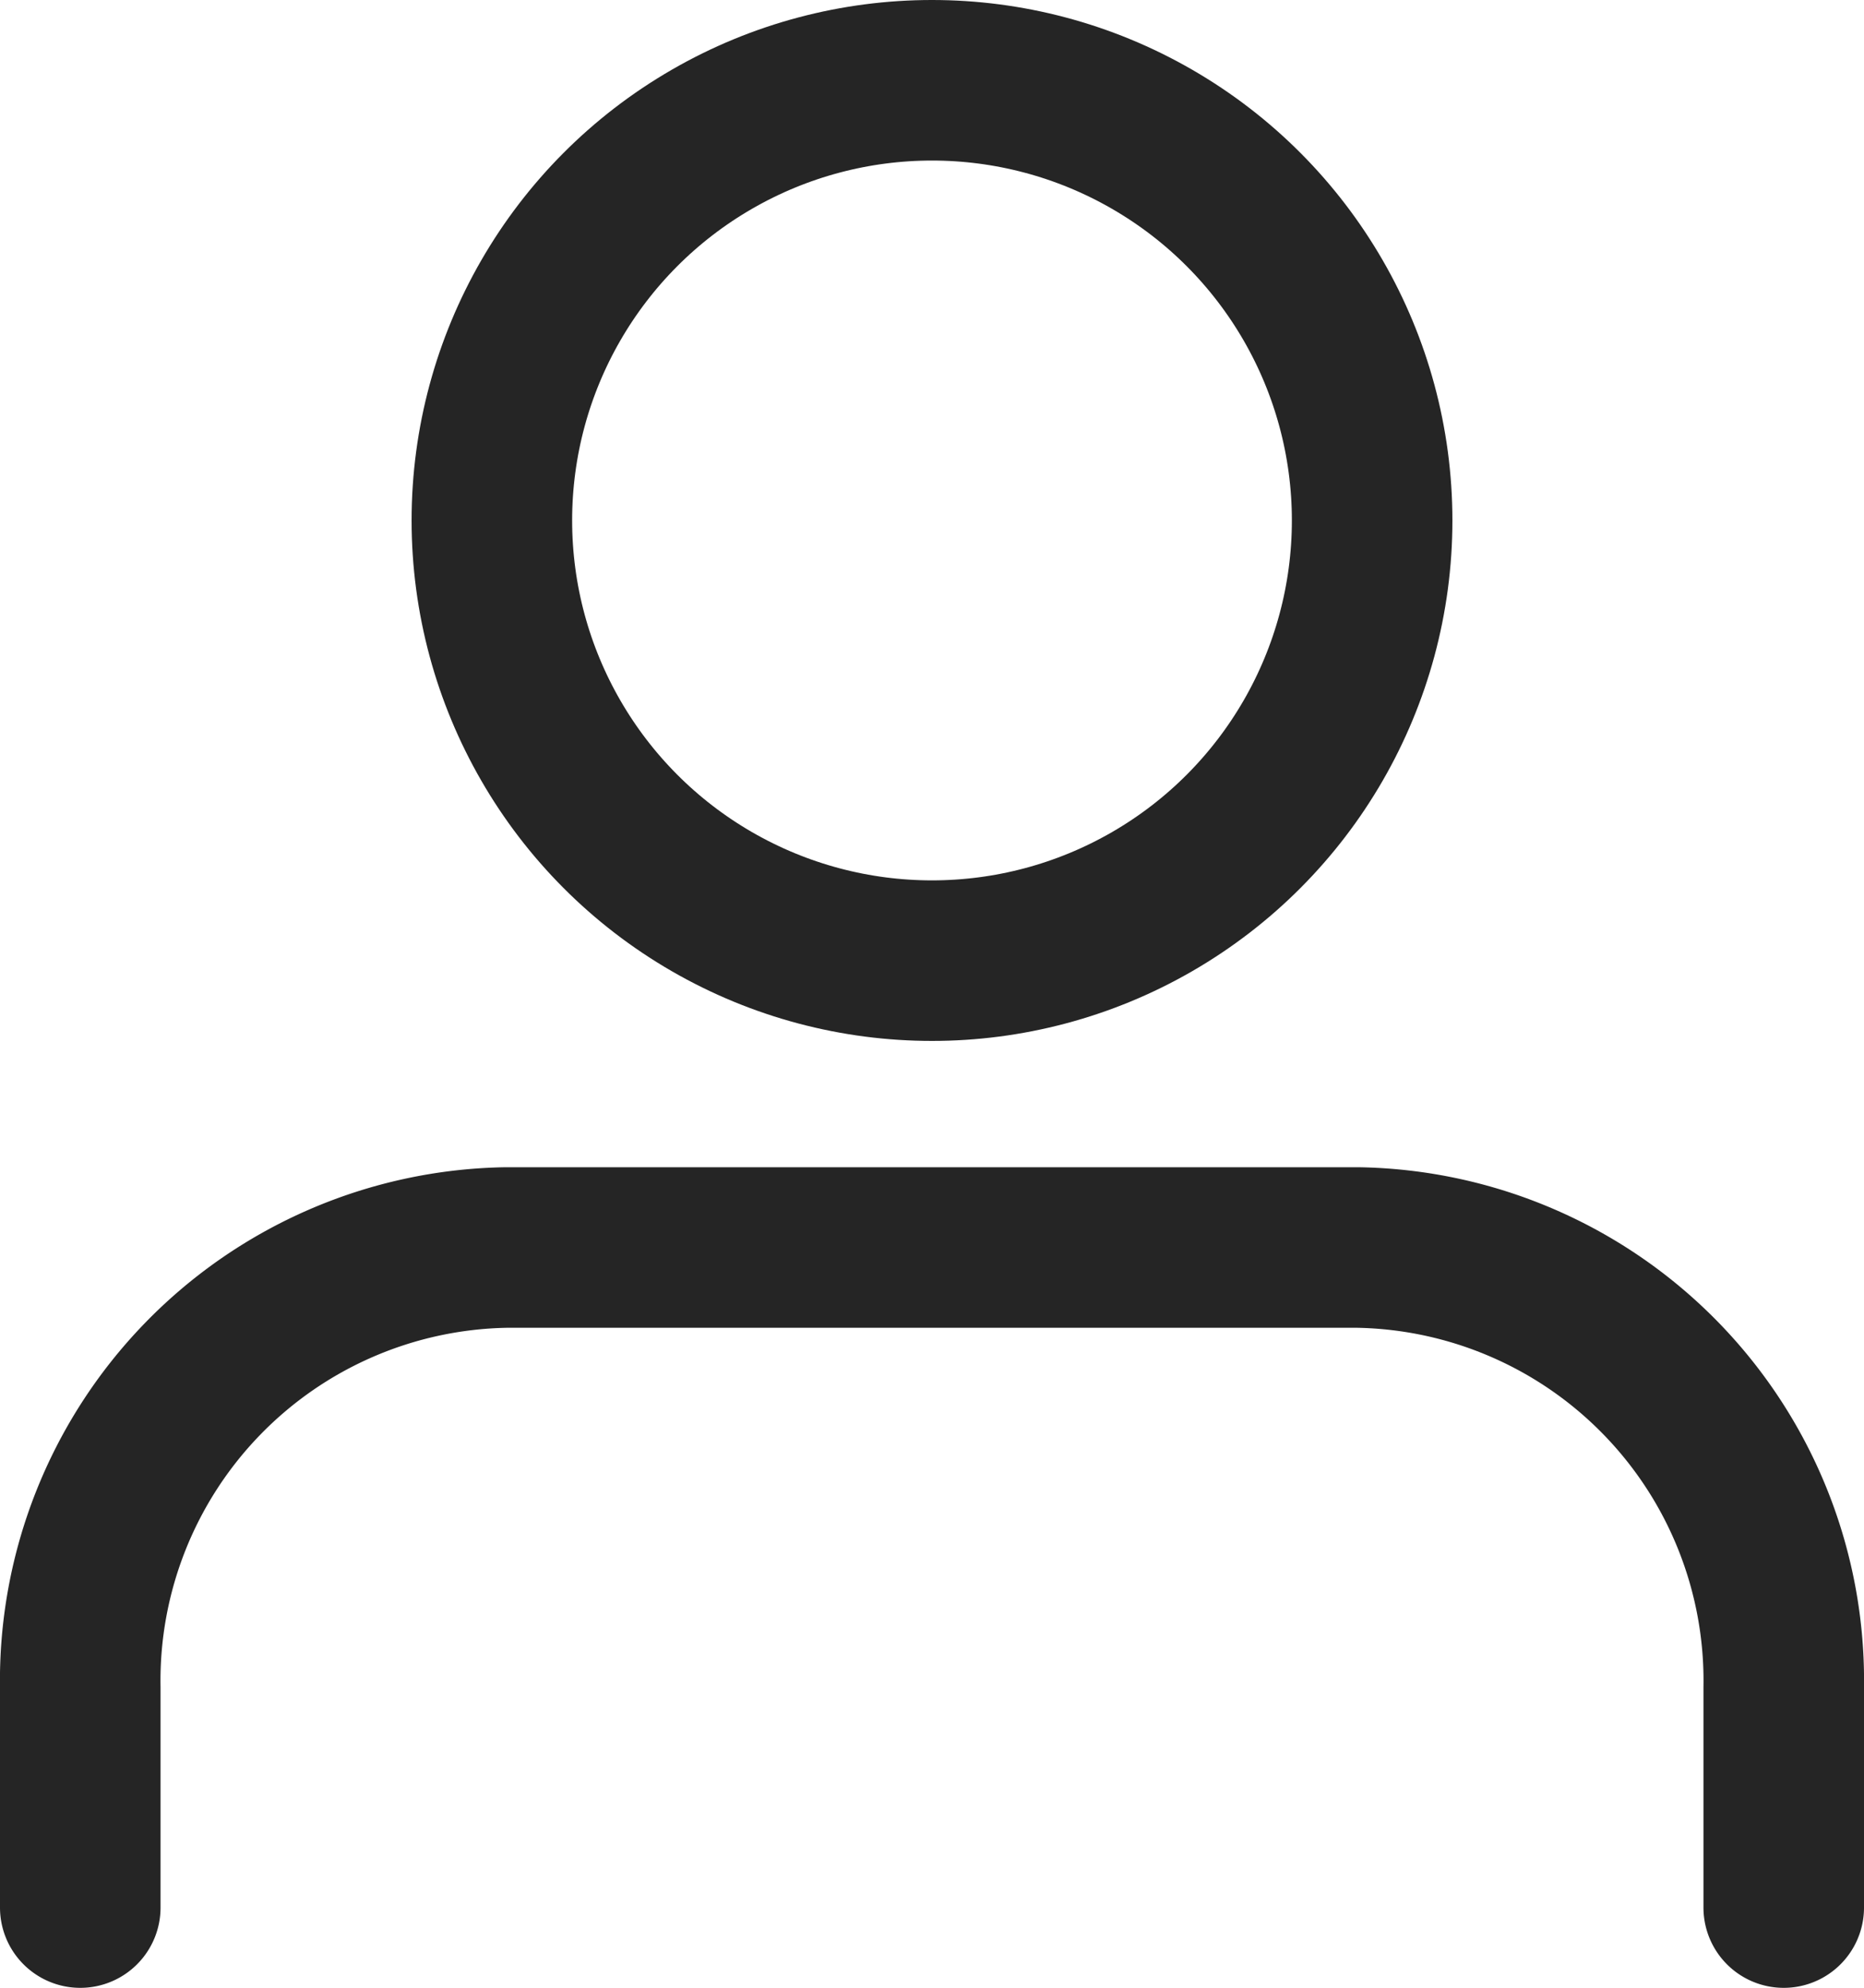
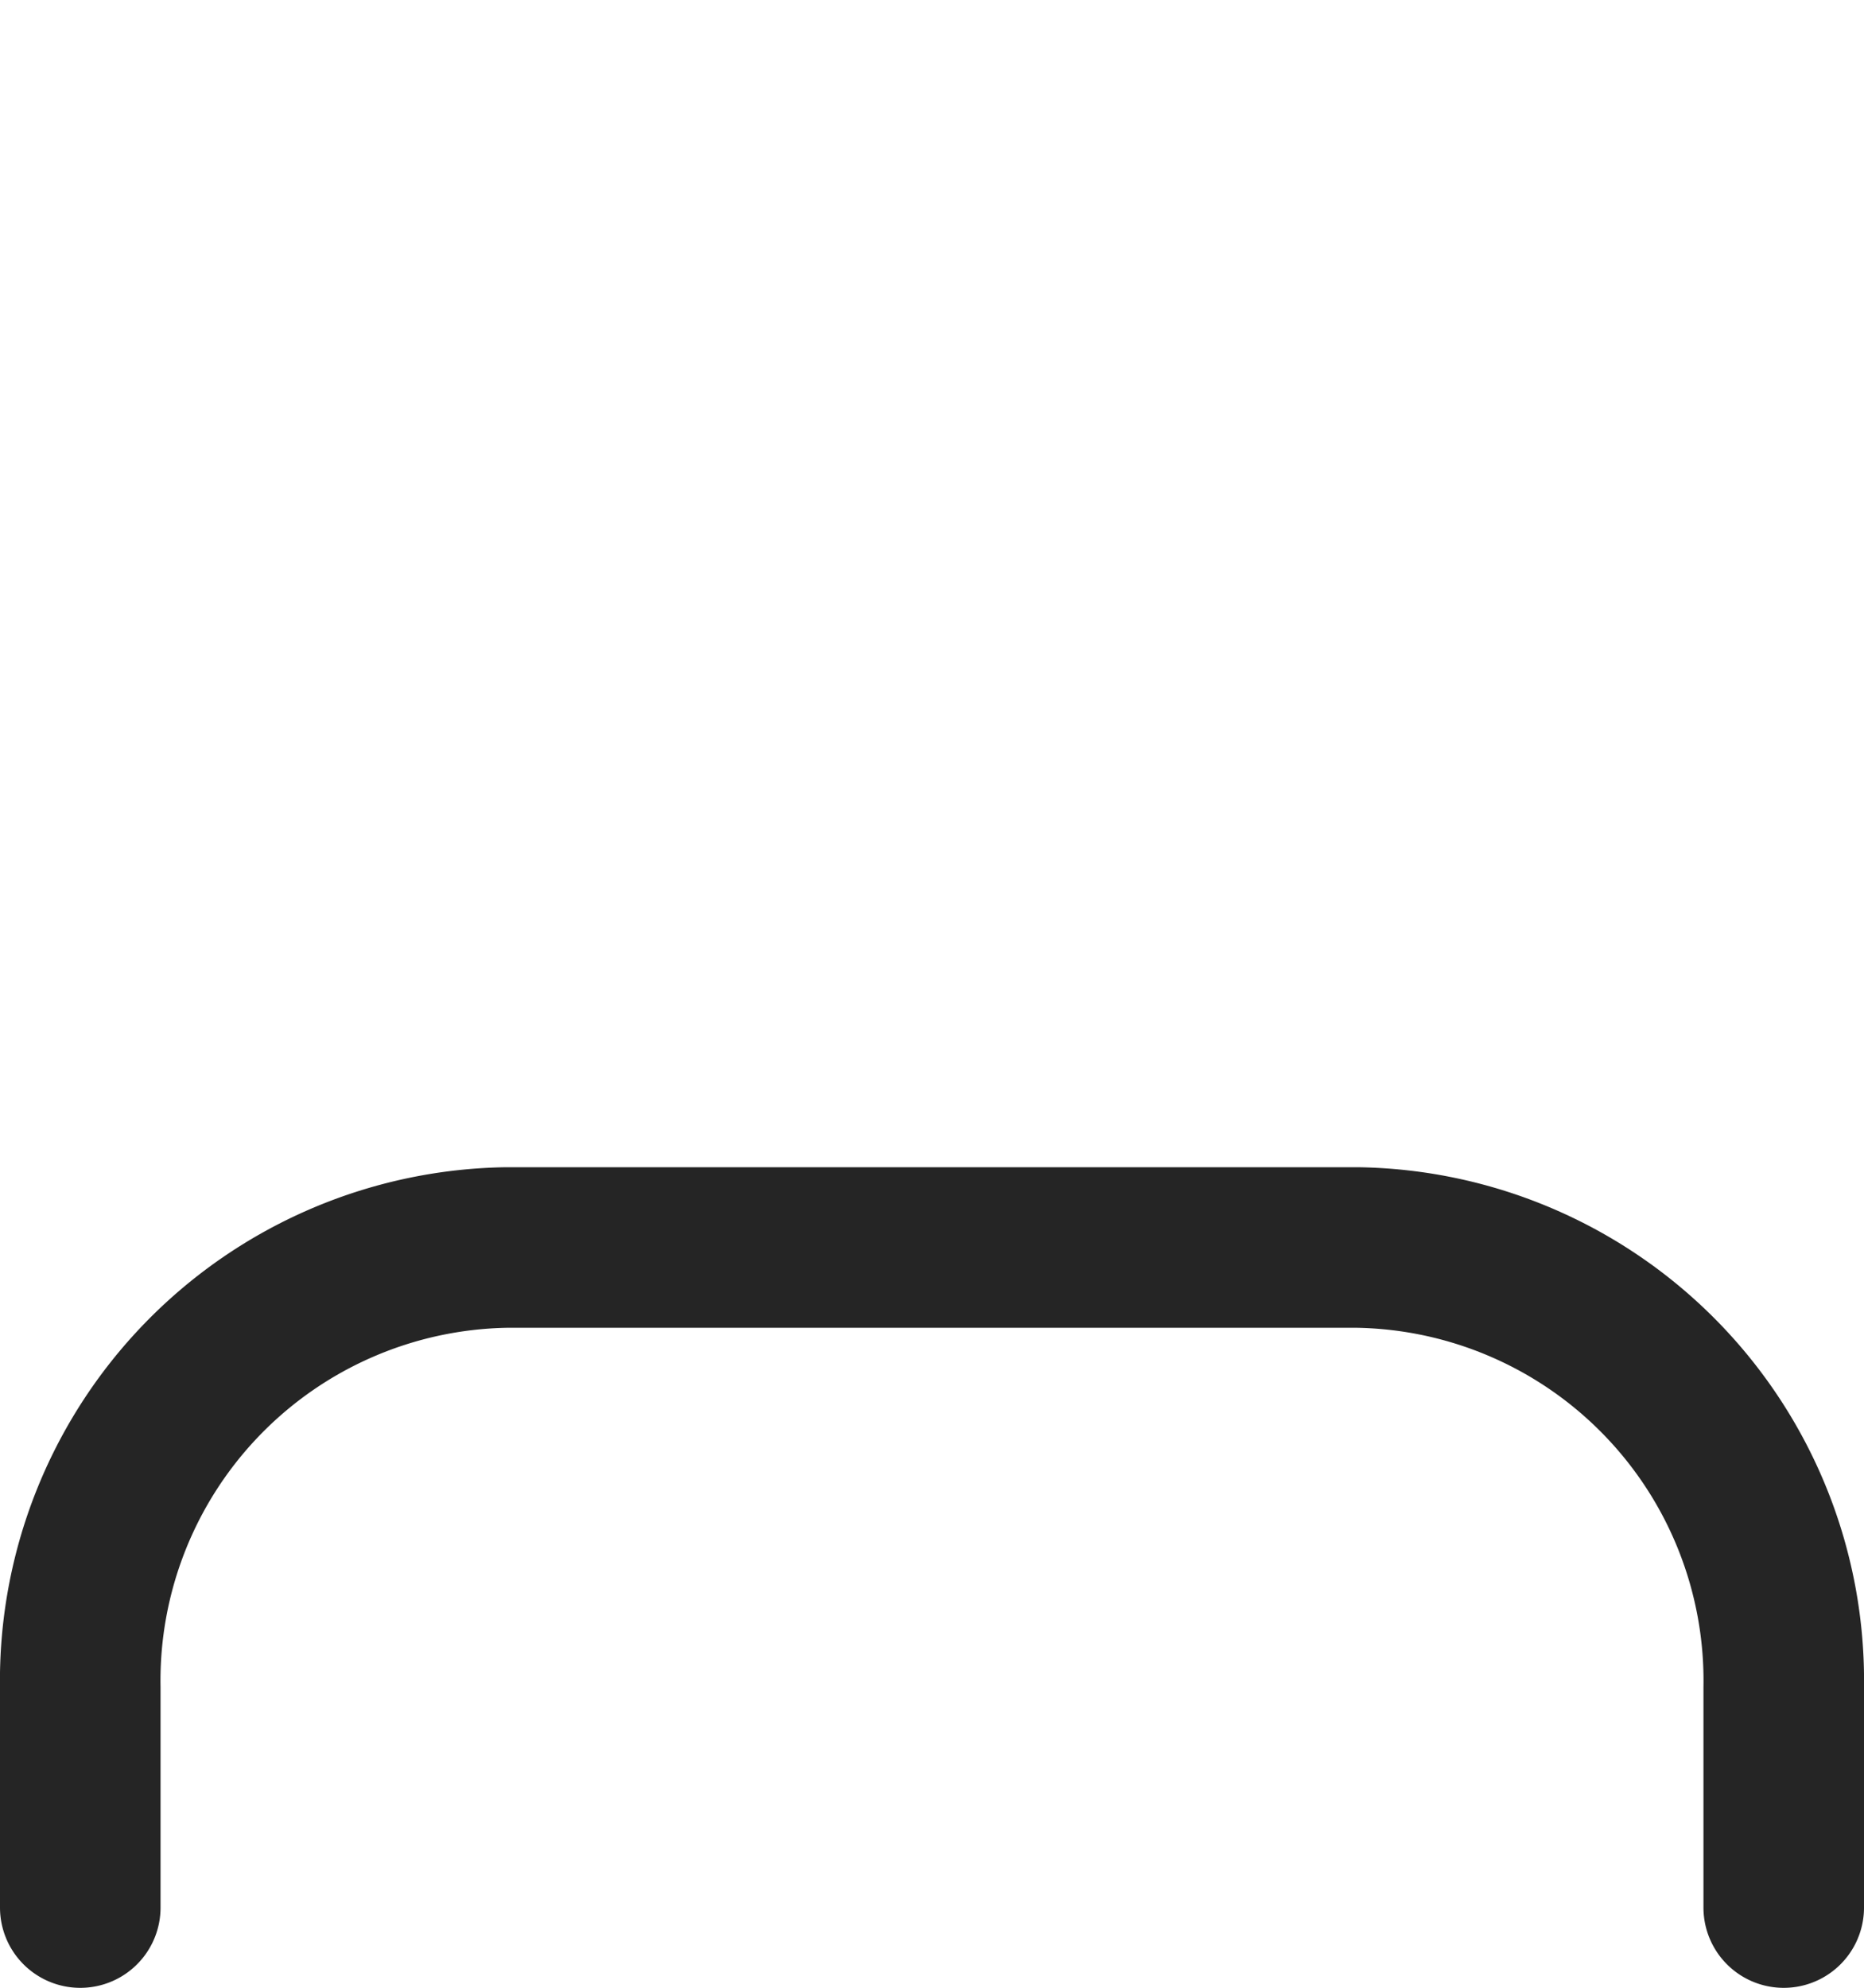
<svg xmlns="http://www.w3.org/2000/svg" width="20.9" height="22.288" viewBox="0 0 20.9 22.288">
  <g id="icon-user" transform="translate(-1412.761 -102.634)">
    <path id="Path_2652" data-name="Path 2652" d="M23.1,22.4V19.935A4.857,4.857,0,0,0,18.325,15H8.775A4.857,4.857,0,0,0,4,19.935V22.4" transform="translate(1409.661 101.62)" fill="none" stroke="#252525" stroke-linecap="round" stroke-linejoin="round" stroke-width="1.8" />
-     <ellipse id="Ellipse_26" data-name="Ellipse 26" cx="4.935" cy="4.935" rx="4.935" ry="4.935" transform="translate(1418.276 103.534)" fill="none" stroke="#252525" stroke-linecap="round" stroke-linejoin="round" stroke-width="1.8" />
  </g>
</svg>